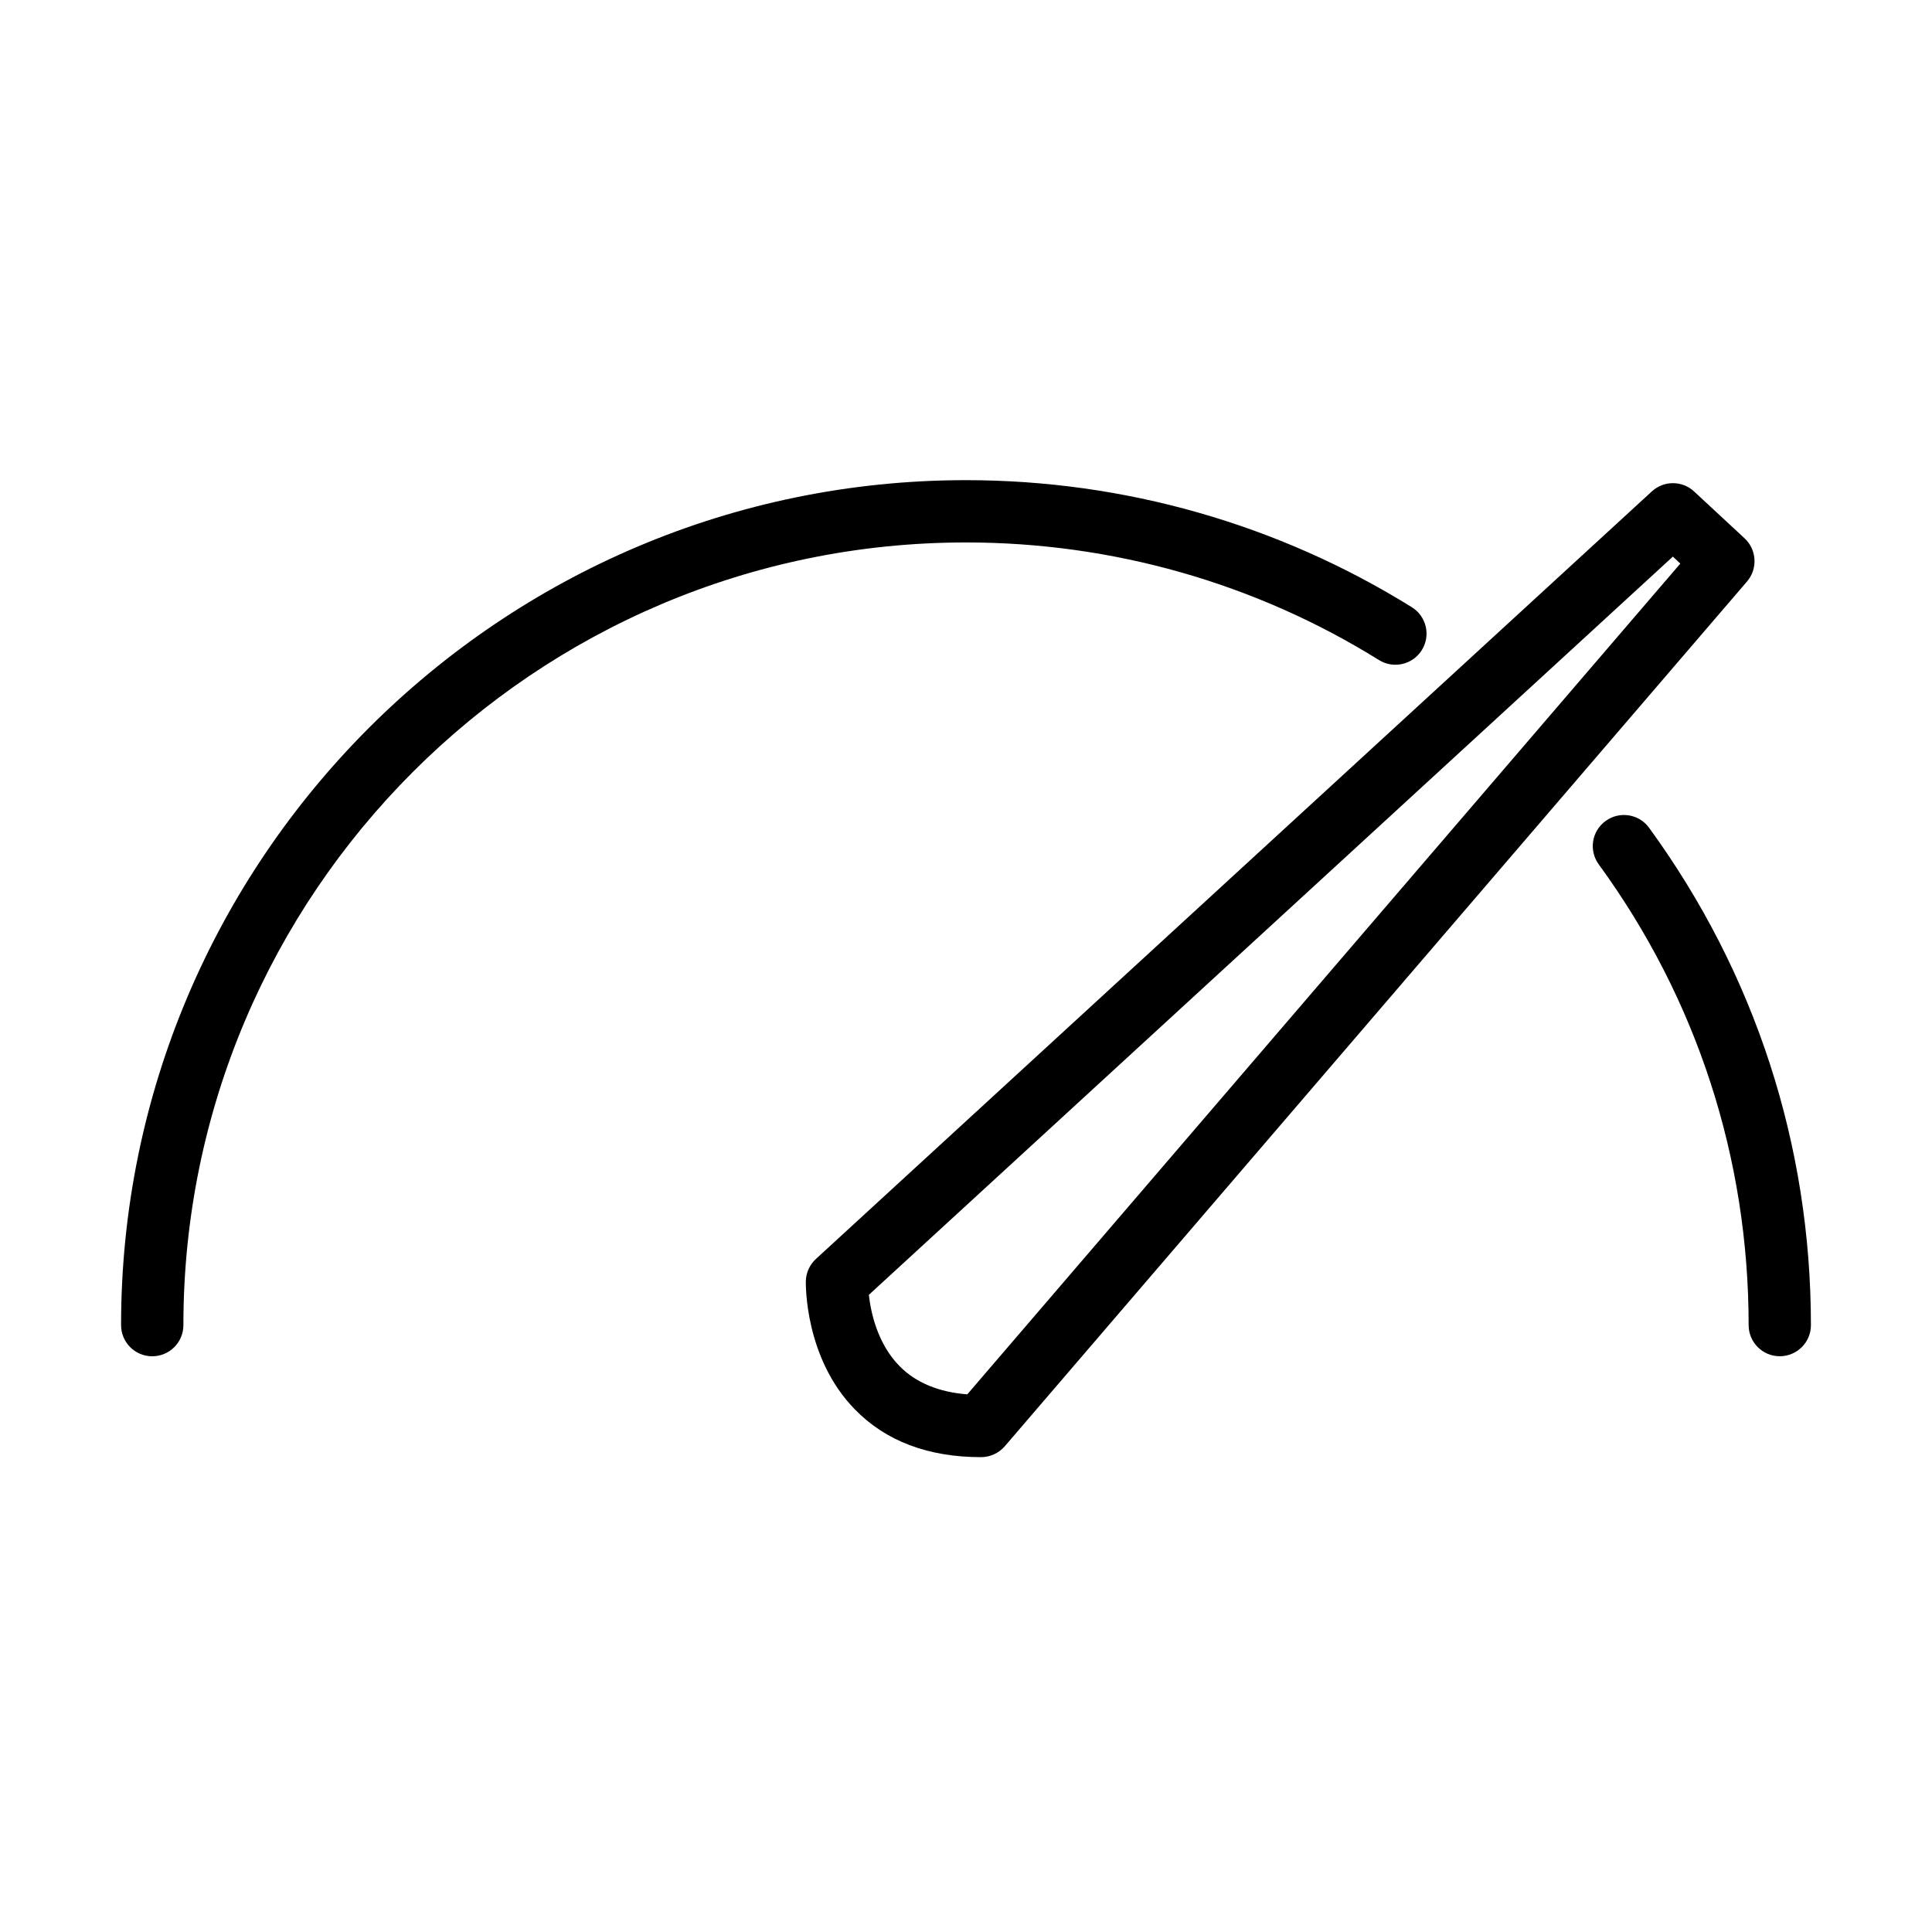
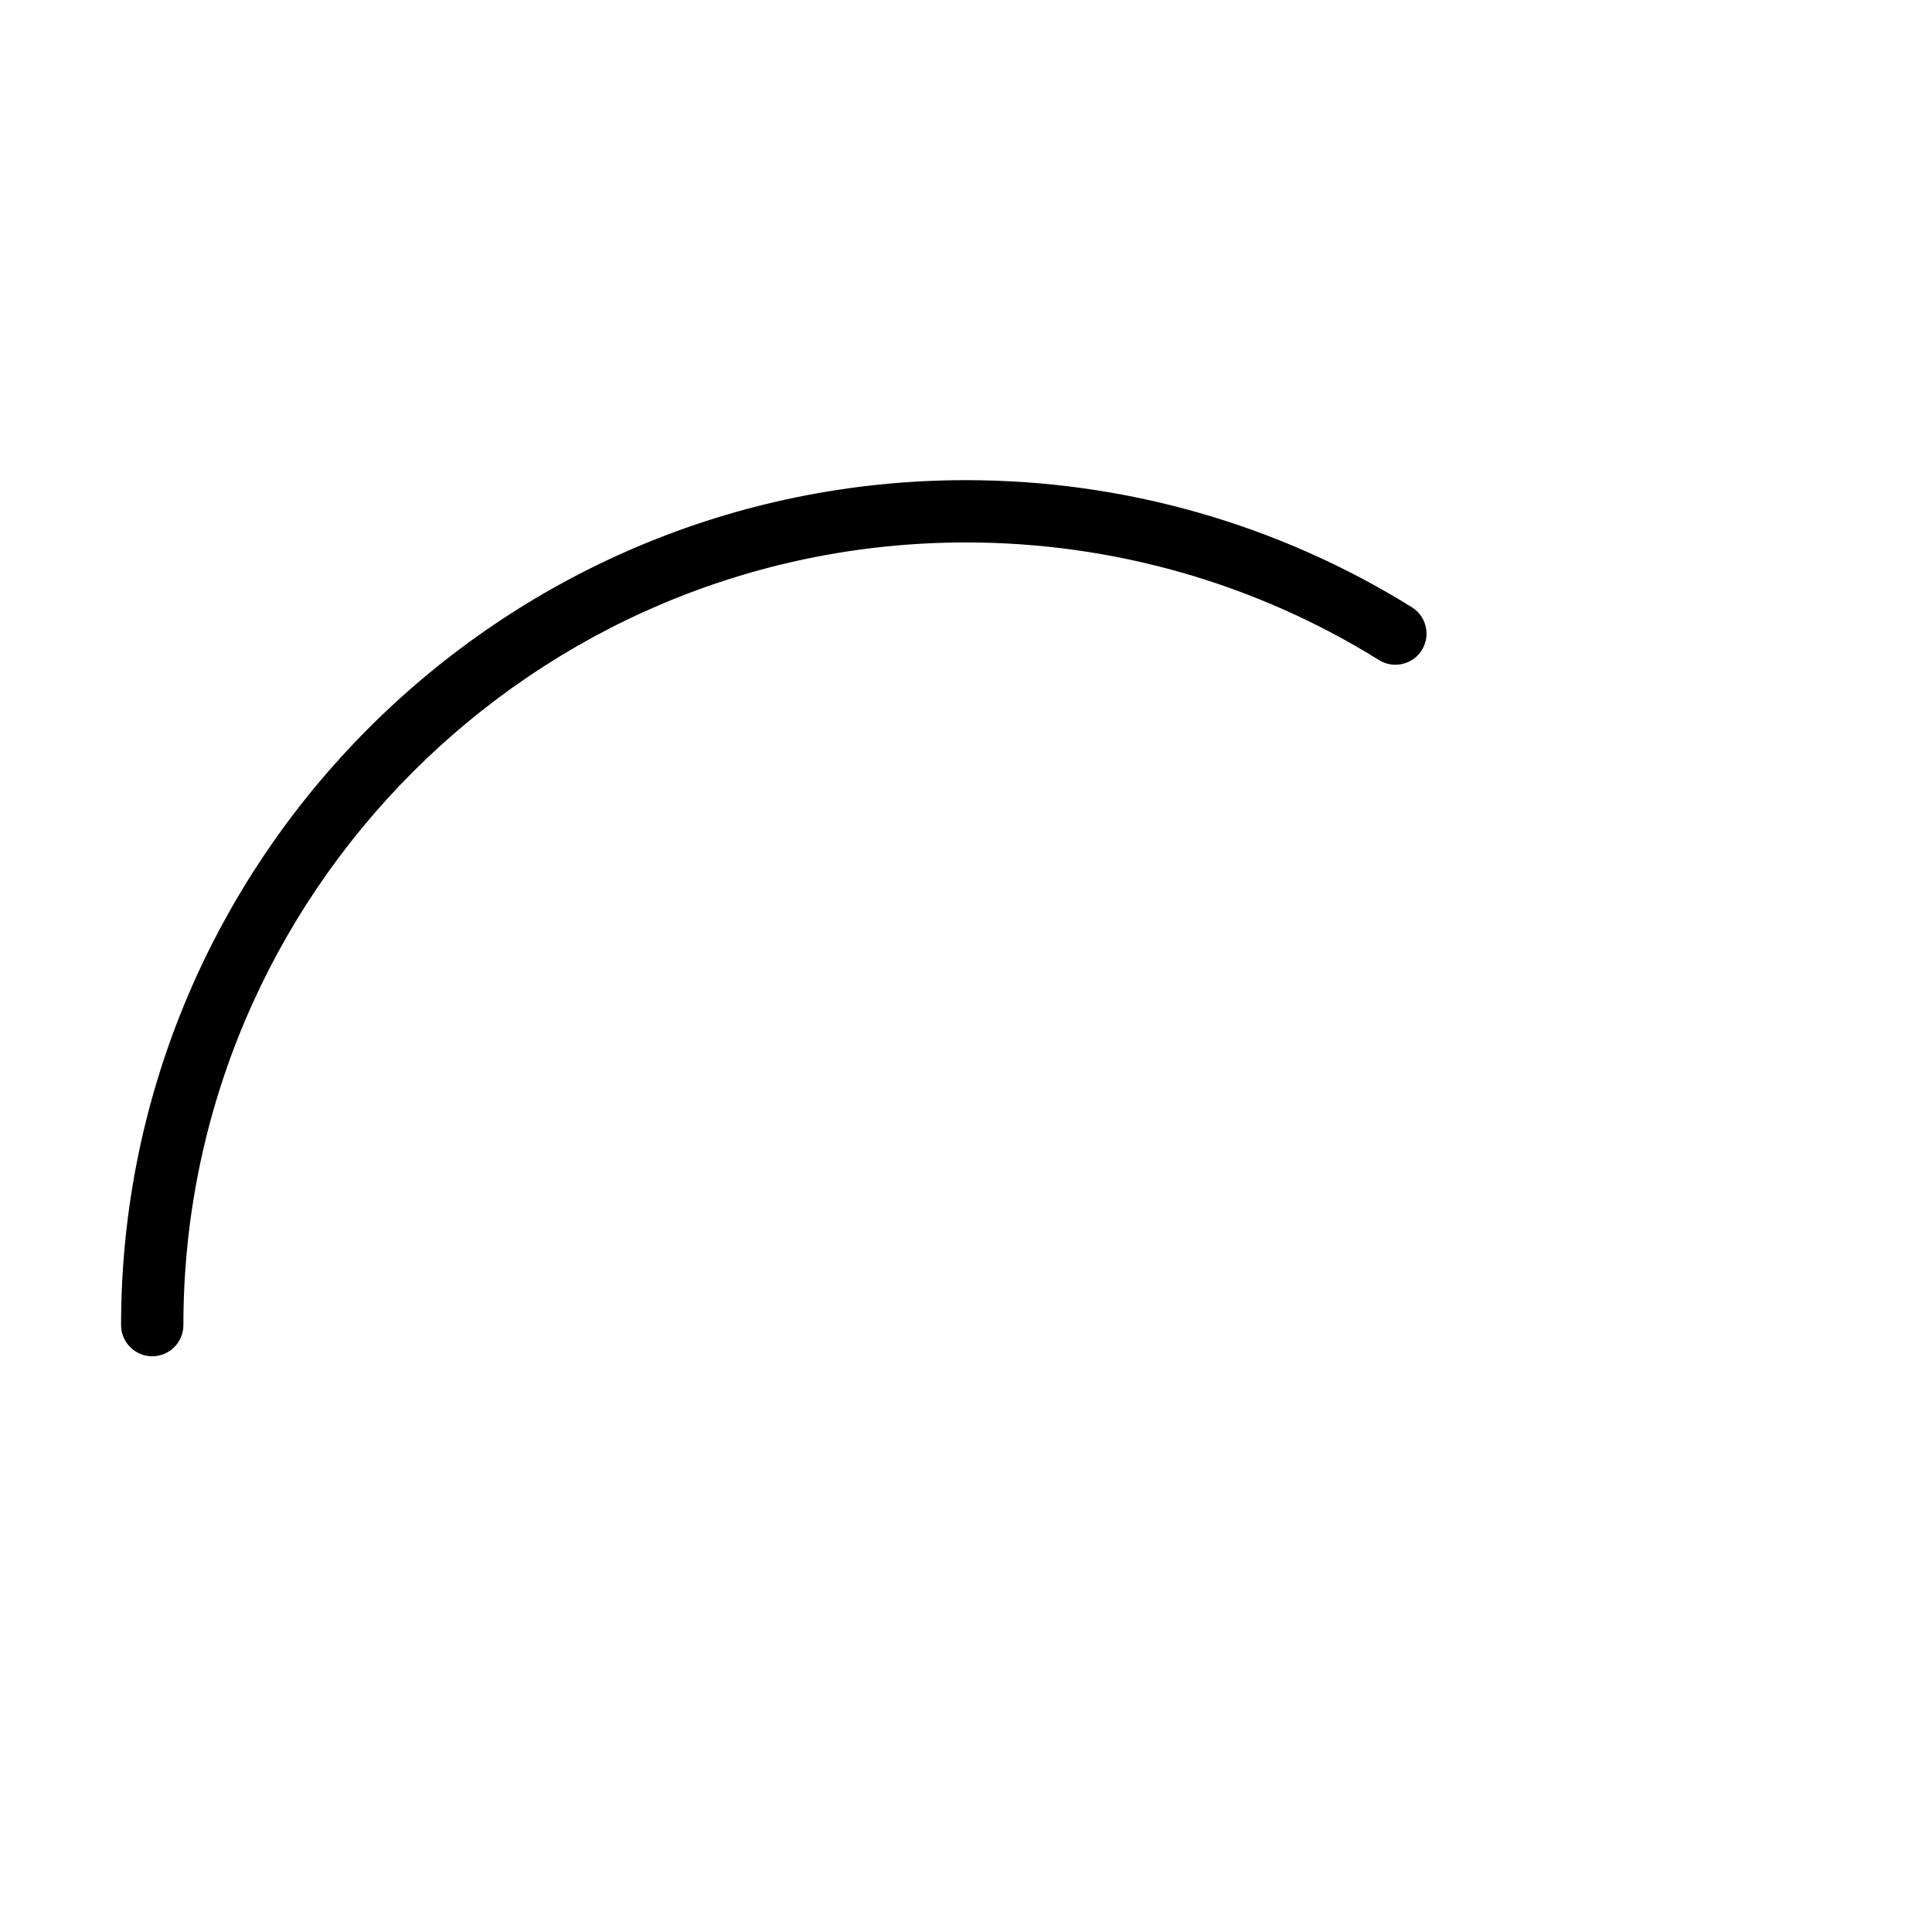
<svg xmlns="http://www.w3.org/2000/svg" fill="#000000" width="800px" height="800px" version="1.1" viewBox="144 144 512 512">
  <g>
-     <path d="m615.66 503.42c-4.555 0-8.254-3.699-8.254-8.254 0-44.238-13.727-86.461-39.707-122.08-2.707-3.699-1.887-8.848 1.812-11.523 3.664-2.672 8.844-1.883 11.516 1.812 28.062 38.492 42.887 84.051 42.887 131.82 0 4.523-3.695 8.223-8.254 8.223z" />
    <path d="m184.34 503.43c-4.555 0-8.254-3.695-8.254-8.254 0-123.46 100.46-223.93 223.92-223.93 41.895 0 82.727 11.656 118.15 33.676 3.863 2.41 5.055 7.492 2.644 11.355-2.41 3.863-7.496 5.051-11.359 2.641-32.781-20.398-70.609-31.164-109.43-31.164-114.39 0-207.41 93.062-207.41 207.42 0 4.559-3.699 8.254-8.254 8.254z" />
-     <path d="m404 530.16c-14.031 0-25.285-4.262-33.473-12.68-13.305-13.633-12.977-33.141-12.977-33.965 0.066-2.246 1.023-4.359 2.676-5.879l221.54-203.42c3.172-2.902 8.027-2.906 11.195 0.035l13.371 12.41c3.234 3.004 3.535 8.055 0.66 11.422l-196.72 229.2c-1.586 1.816-3.871 2.875-6.277 2.875zm-29.742-43.016c0.496 4.555 2.246 12.941 8.156 18.914 4.293 4.359 10.332 6.867 17.926 7.461l188.96-220.16-1.973-1.852z" />
  </g>
</svg>